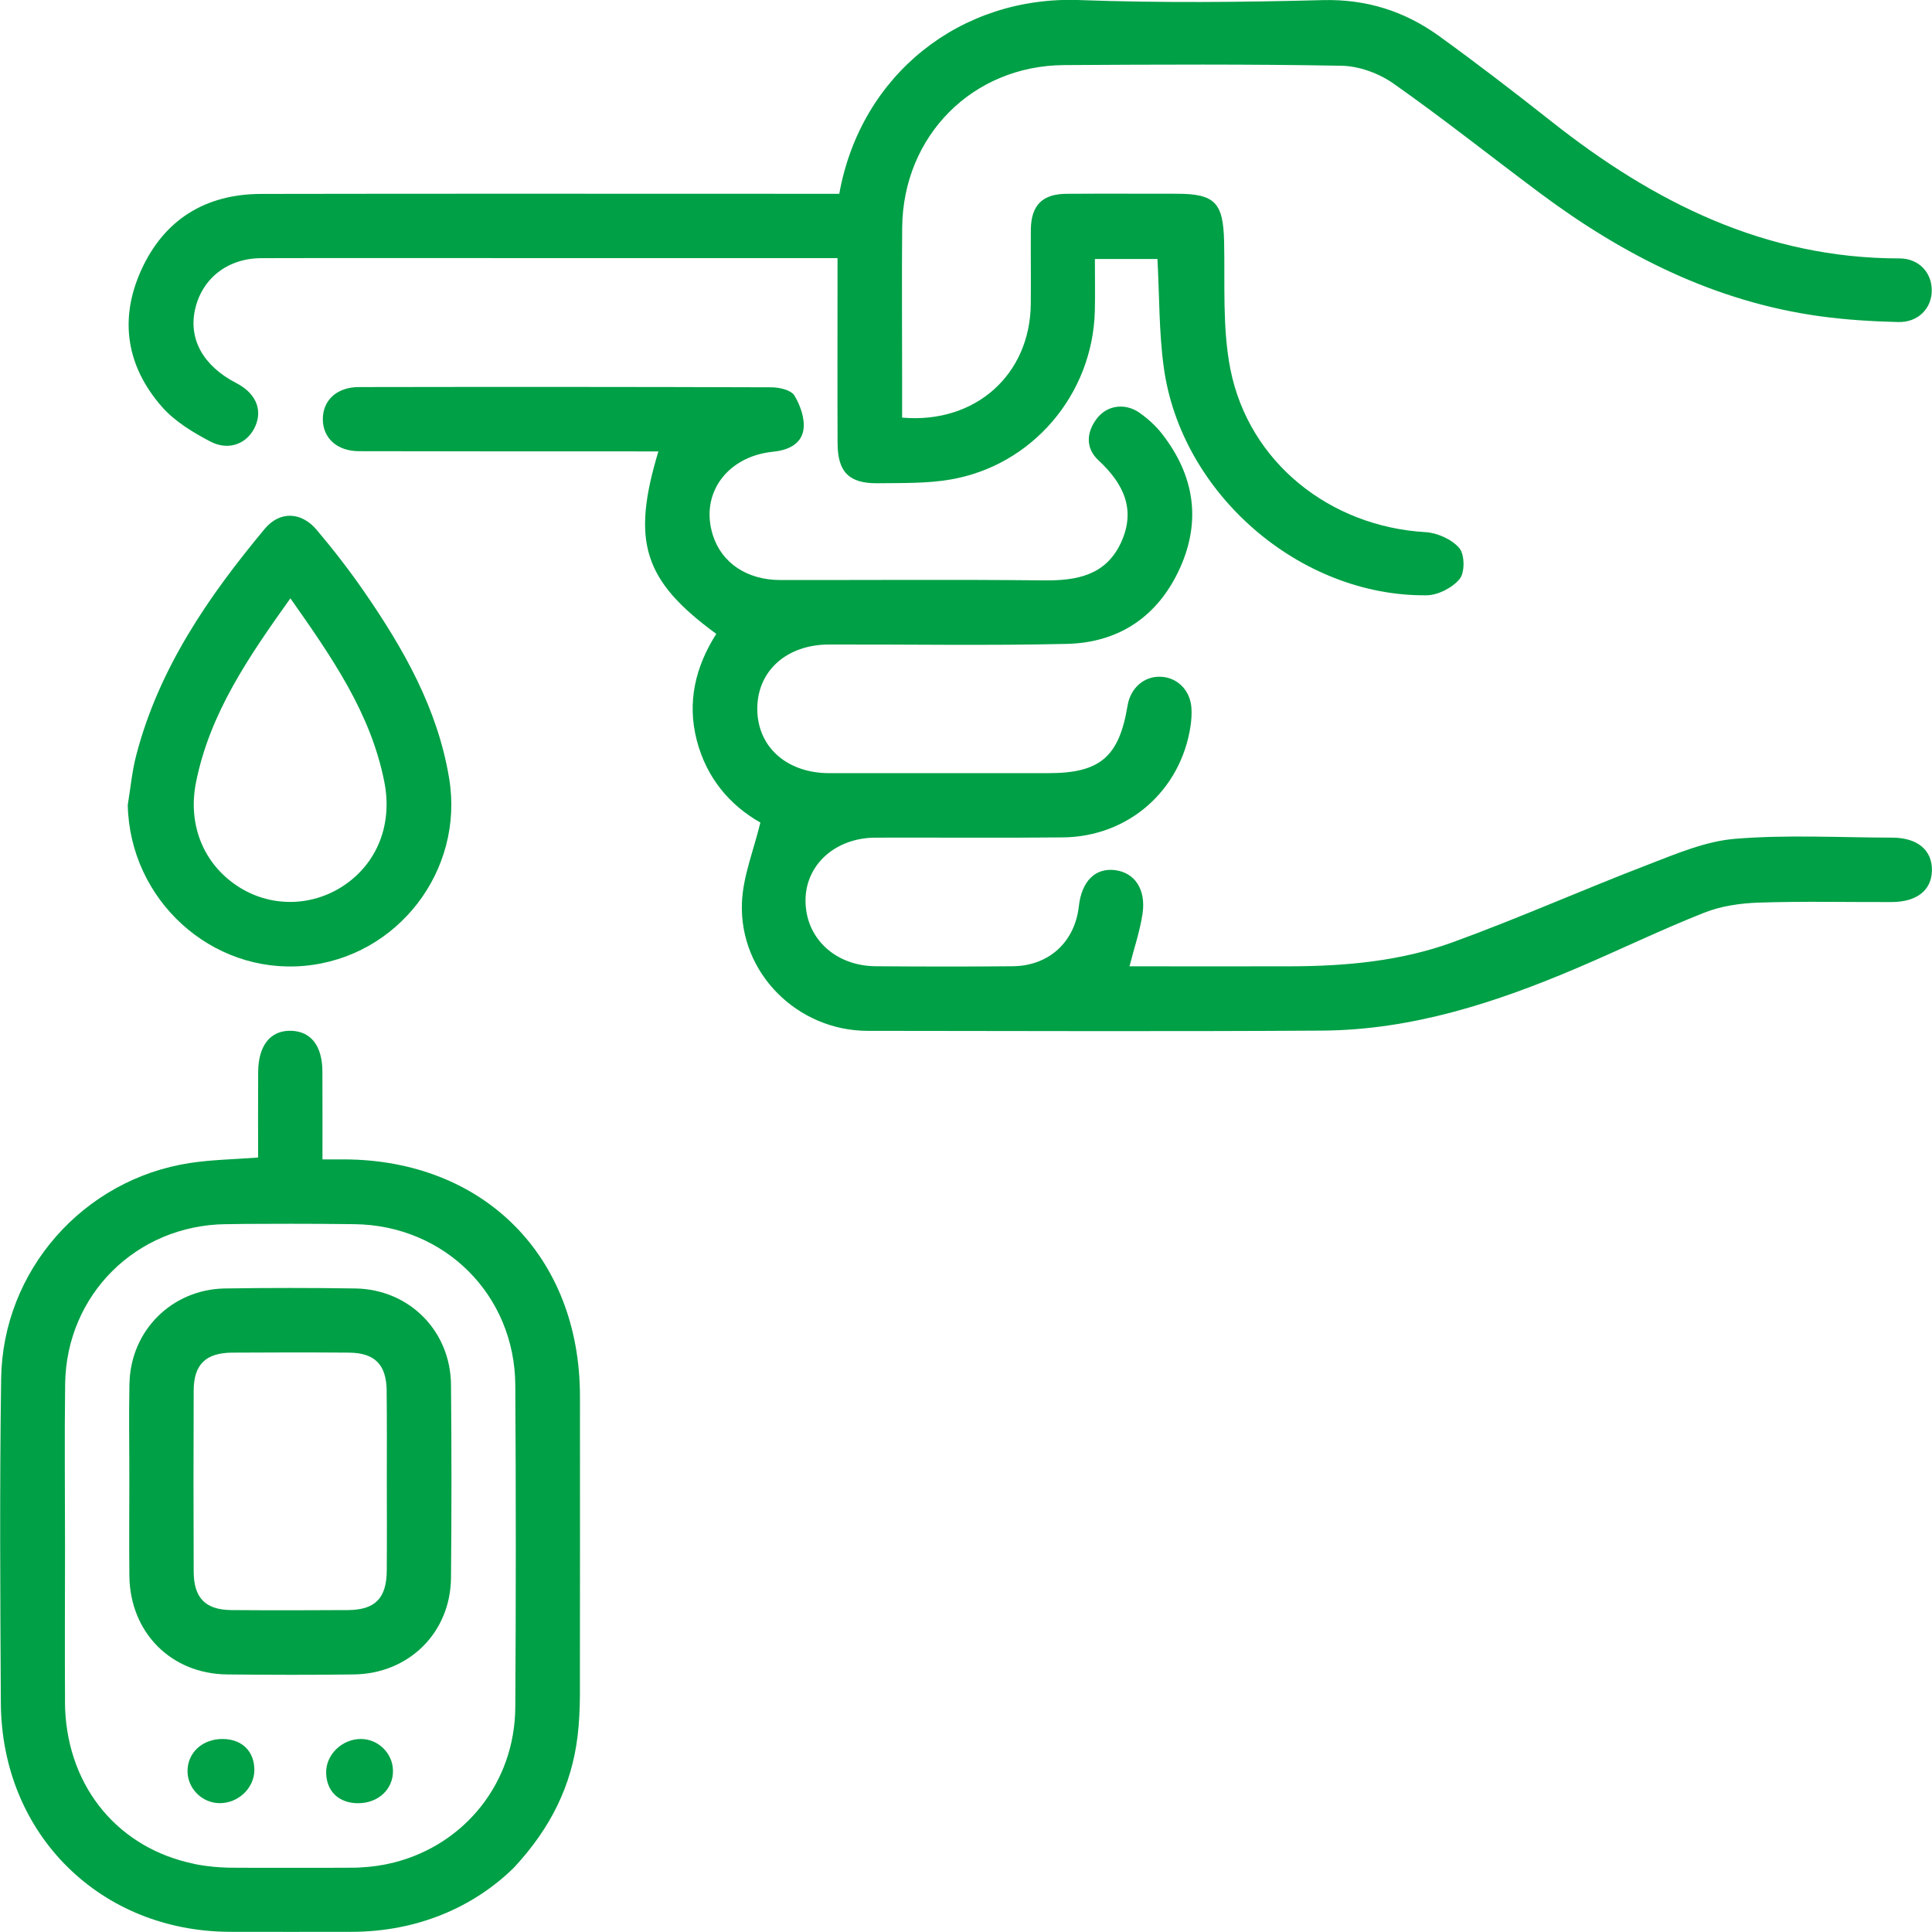
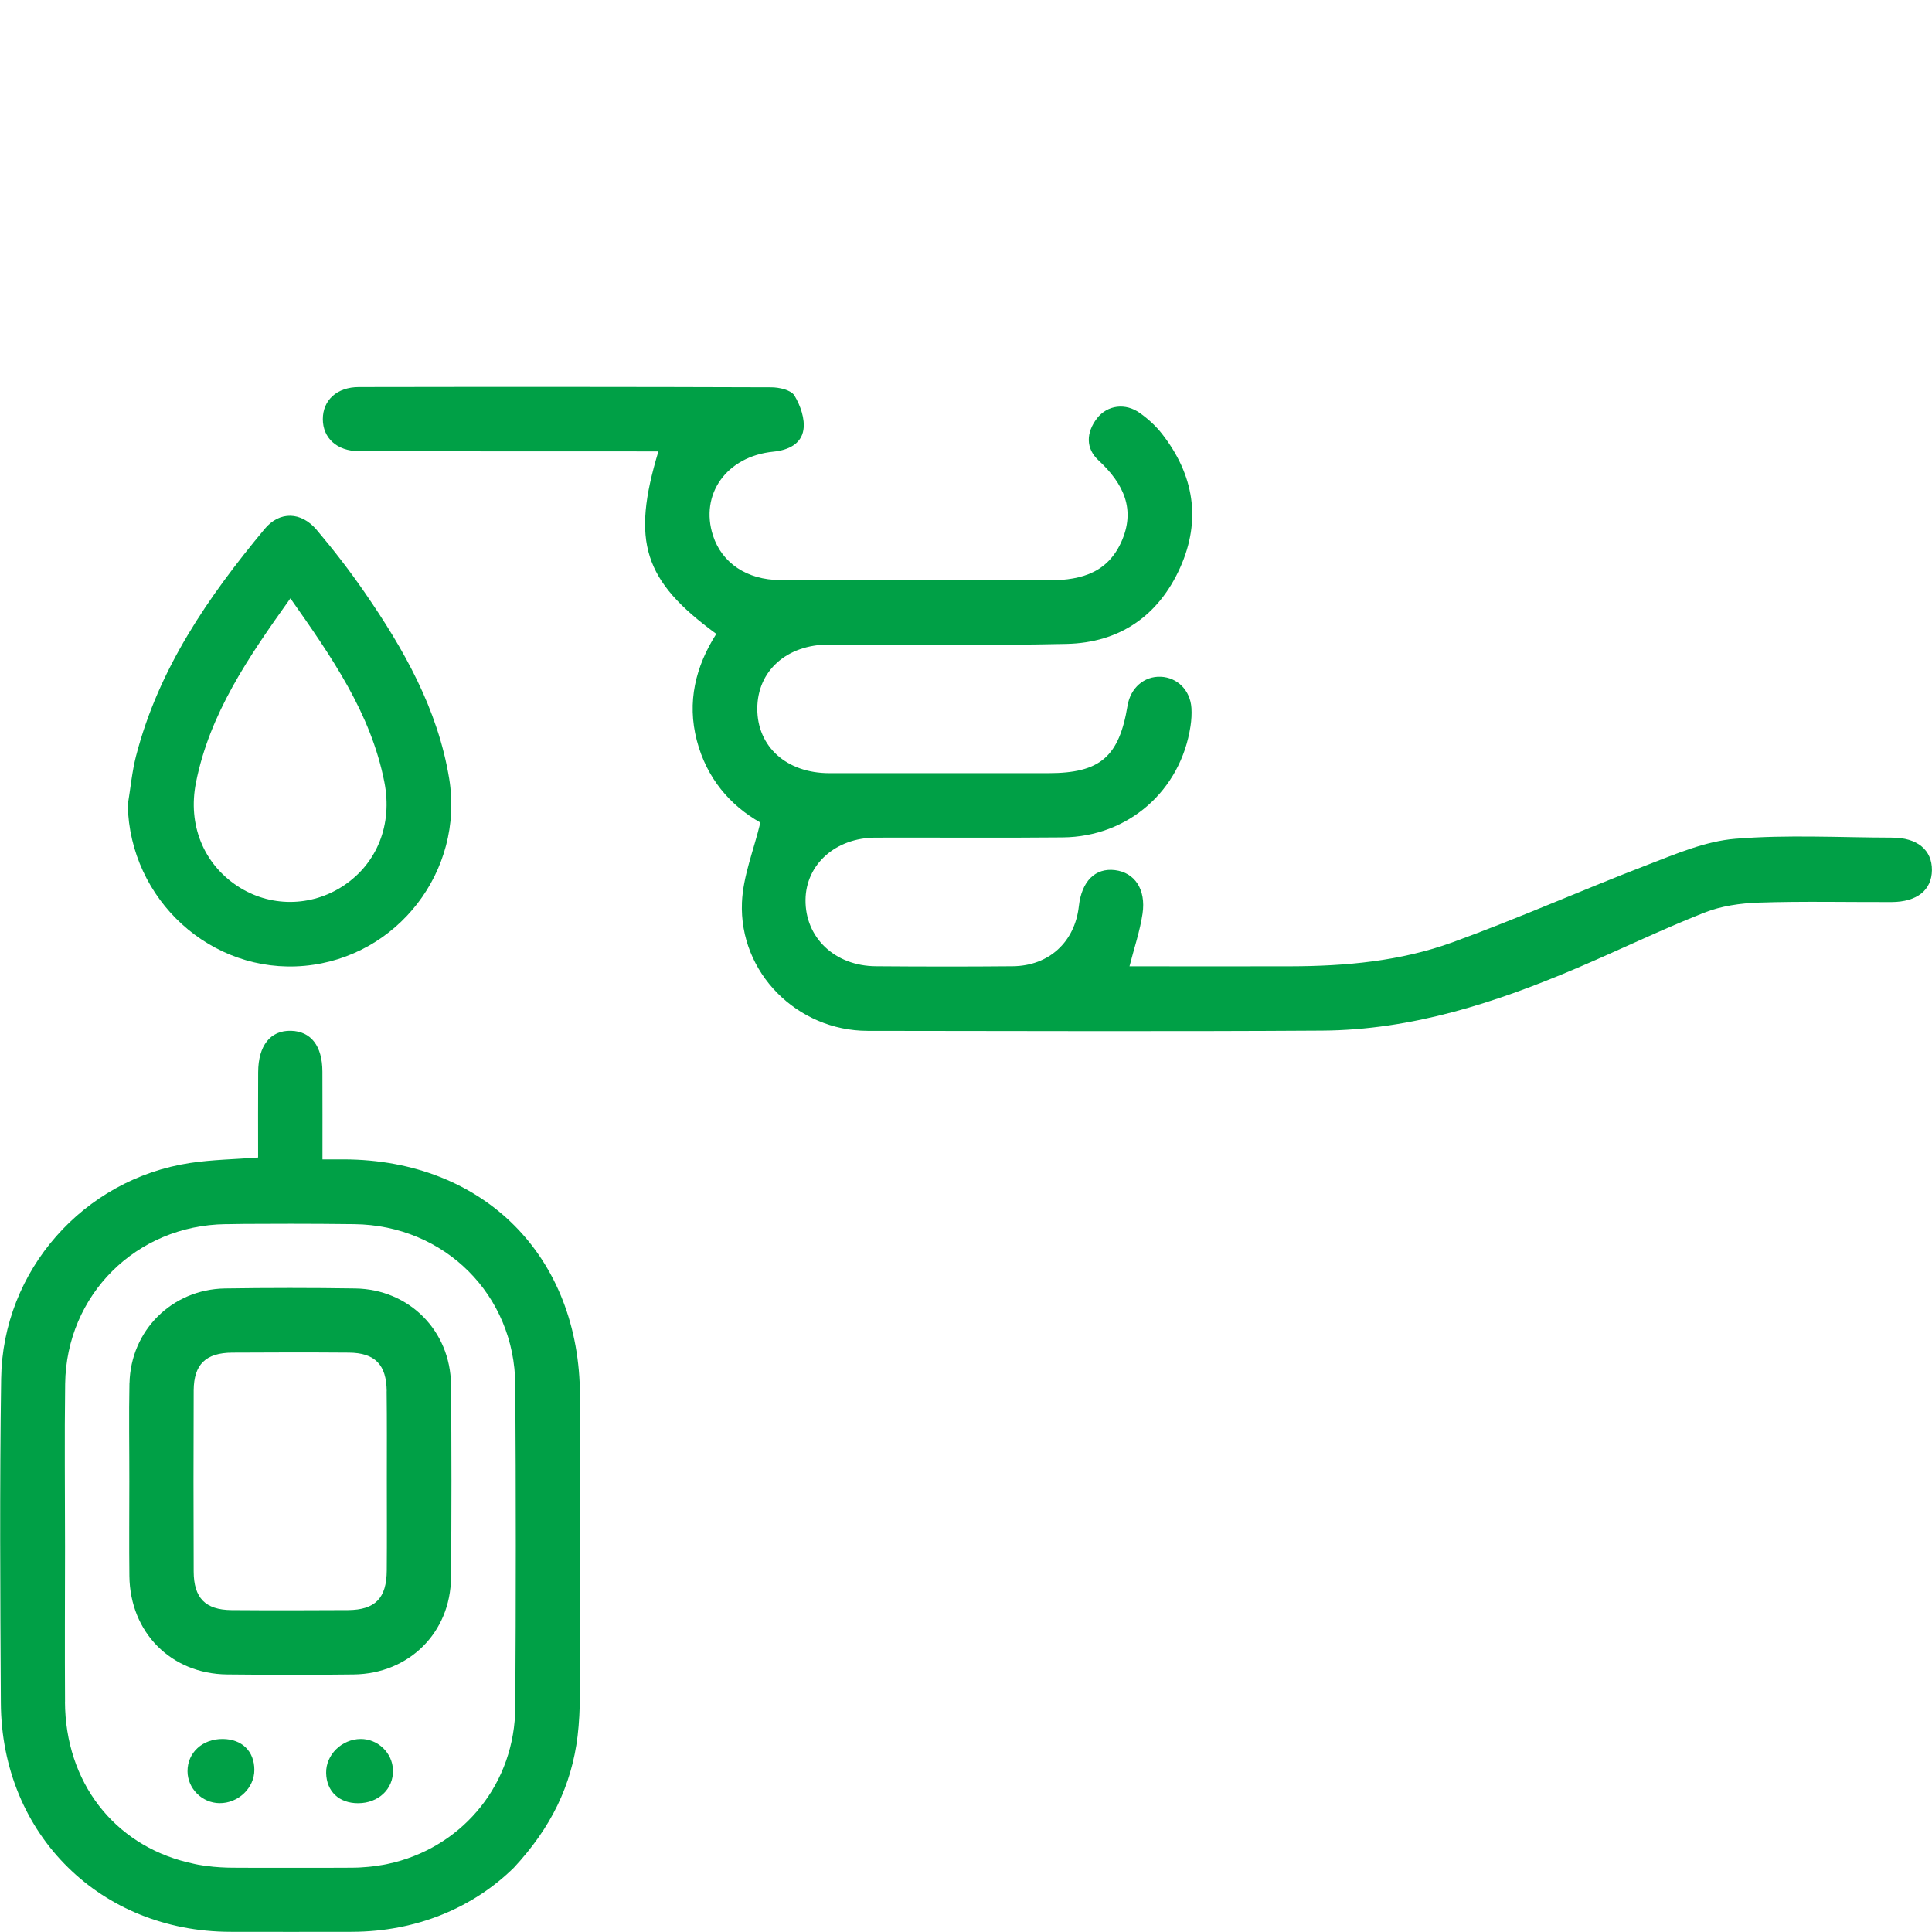
<svg xmlns="http://www.w3.org/2000/svg" version="1.1" width="32" height="32" viewBox="0 0 32 32" fill="#00a046">
  <path d="M10.542 7.476c-1.532 0-3.065 0.001-4.597-0.003-0.365-0.001-0.598-0.219-0.598-0.531s0.232-0.531 0.598-0.531c2.276-0.004 4.554-0.004 6.83 0.004 0.132 0 0.327 0.045 0.383 0.136 0.099 0.164 0.178 0.388 0.149 0.569-0.036 0.23-0.245 0.336-0.496 0.361-0.779 0.077-1.224 0.708-1.001 1.391 0.147 0.453 0.563 0.734 1.111 0.735 1.454 0.002 2.909-0.010 4.364 0.006 0.547 0.006 1.030-0.080 1.283-0.627 0.251-0.547 0.041-0.977-0.374-1.362-0.215-0.199-0.204-0.461-0.025-0.694 0.173-0.223 0.475-0.261 0.715-0.086 0.134 0.096 0.261 0.211 0.362 0.341 0.53 0.678 0.655 1.428 0.301 2.217-0.359 0.8-1.006 1.244-1.881 1.263-1.31 0.030-2.621 0.007-3.931 0.010-0.706 0-1.192 0.437-1.192 1.065s0.485 1.065 1.191 1.066c1.21 0.001 2.421 0 3.631 0 0.855 0 1.171-0.269 1.311-1.119 0.049-0.293 0.274-0.489 0.549-0.478 0.276 0.011 0.49 0.224 0.509 0.518 0.006 0.099 0 0.2-0.015 0.299-0.161 1.069-1.031 1.834-2.116 1.844-1.033 0.010-2.066 0.001-3.099 0.004-0.662 0.001-1.155 0.441-1.162 1.028-0.008 0.627 0.484 1.098 1.166 1.102 0.755 0.006 1.51 0.007 2.265 0 0.601-0.005 1.030-0.403 1.096-0.993 0.046-0.414 0.27-0.639 0.598-0.599 0.325 0.040 0.517 0.315 0.457 0.722-0.043 0.29-0.14 0.571-0.216 0.871 0.891 0 1.78 0.003 2.667 0 0.914-0.002 1.824-0.085 2.683-0.397 1.090-0.396 2.151-0.869 3.234-1.285 0.47-0.181 0.956-0.39 1.449-0.43 0.861-0.070 1.731-0.021 2.598-0.019 0.418 0 0.663 0.204 0.66 0.539-0.004 0.331-0.246 0.526-0.669 0.528-0.733 0.002-1.466-0.015-2.199 0.009-0.304 0.010-0.624 0.056-0.904 0.167-0.71 0.281-1.398 0.615-2.1 0.914-1.351 0.576-2.74 1.029-4.226 1.039-2.51 0.016-5.020 0.006-7.53 0.004-1.164-0.001-2.131-0.96-2.082-2.127 0.018-0.436 0.195-0.865 0.305-1.323-0.502-0.284-0.89-0.734-1.053-1.361-0.165-0.637-0.021-1.224 0.323-1.764-1.205-0.881-1.411-1.526-0.959-3.022-0.126 0-0.245 0-0.36 0z" />
-   <path d="M18.134 5.149c-0.034 1.384-1.038 2.566-2.401 2.795-0.39 0.066-0.795 0.055-1.194 0.060-0.477 0.006-0.665-0.186-0.666-0.664-0.004-0.9-0.001-1.799-0.001-2.699 0-0.116 0-0.234 0-0.366-1.78 0-3.511 0-5.242 0-1.434 0-2.866-0.003-4.299 0.001-0.558 0.001-0.979 0.331-1.098 0.839-0.116 0.499 0.131 0.946 0.681 1.23 0.315 0.162 0.435 0.429 0.319 0.705-0.122 0.291-0.434 0.428-0.749 0.263-0.289-0.151-0.589-0.333-0.801-0.574-0.586-0.668-0.714-1.447-0.345-2.263 0.38-0.839 1.065-1.261 1.984-1.264 3.065-0.006 6.131-0.002 9.196-0.002 0.13 0 0.26 0 0.383 0 0.355-1.98 2.015-3.281 3.974-3.209 1.343 0.049 2.689 0.036 4.031 0.001 0.728-0.019 1.36 0.184 1.931 0.596 0.629 0.455 1.246 0.929 1.855 1.41 1.694 1.341 3.545 2.272 5.768 2.272 0.321 0 0.533 0.232 0.536 0.522 0.004 0.303-0.223 0.541-0.558 0.532-0.432-0.011-0.866-0.037-1.294-0.096-1.738-0.24-3.25-1.005-4.639-2.041-0.81-0.604-1.601-1.234-2.426-1.814-0.24-0.169-0.569-0.289-0.86-0.294-1.533-0.028-3.065-0.020-4.595-0.011-1.515 0.010-2.666 1.17-2.681 2.69-0.008 0.833-0.001 1.666-0.001 2.499 0 0.218 0 0.436 0 0.65 1.212 0.106 2.119-0.71 2.131-1.881 0.004-0.41-0.002-0.821 0.001-1.232 0.004-0.402 0.189-0.591 0.588-0.594 0.611-0.004 1.221-0.001 1.832-0.001 0.631 0.001 0.766 0.15 0.781 0.789 0.016 0.709-0.031 1.434 0.105 2.121 0.308 1.543 1.651 2.603 3.231 2.695 0.196 0.011 0.435 0.119 0.56 0.264 0.089 0.105 0.094 0.404 0.006 0.51-0.119 0.147-0.36 0.271-0.55 0.272-2.098 0.021-4.065-1.684-4.351-3.774-0.081-0.588-0.072-1.188-0.105-1.796-0.334 0-0.663 0-1.036 0 0 0.308 0.005 0.584-0.001 0.857z" />
  <path d="M0.014 28.201c0.005 1.096 0.422 2.054 1.115 2.732 0.675 0.663 1.612 1.061 2.681 1.064 0.337 0 0.674 0.001 1.011 0.001s0.674 0 1.011-0.001c1.069-0.003 2.006-0.4 2.681-1.064 0.614-0.661 0.954-1.36 1.054-2.179 0.026-0.22 0.036-0.442 0.038-0.664 0.002-1.655 0.002-3.309 0.001-4.964-0.001-2.317-1.592-3.915-3.908-3.923h-0.357c0-0.505 0.001-0.979-0.001-1.454-0.001-0.425-0.189-0.667-0.519-0.676 0 0 0 0-0.001 0-0.341-0.009-0.542 0.244-0.544 0.685-0.003 0.465-0.001 0.931-0.001 1.414-0.386 0.030-0.761 0.035-1.129 0.091-1.764 0.269-3.103 1.78-3.127 3.573-0.026 1.789-0.015 3.576-0.005 5.364zM1.077 28.185c-0.005-0.855-0.001-1.709 0-2.564 0-0.9-0.010-1.8 0.002-2.699 0.019-1.476 1.178-2.626 2.656-2.646h0.038c0.183-0.004 0.364-0.005 0.546-0.005 0.335-0.002 0.669-0.002 1.001 0 0.183 0.001 0.365 0.004 0.546 0.005 1.497 0.016 2.66 1.171 2.669 2.666 0.011 1.776 0.011 3.553 0 5.329-0.006 1.259-0.839 2.276-1.998 2.575-0.044 0.011-0.086 0.021-0.13 0.030-0.039 0.008-0.076 0.015-0.115 0.020-0.024 0.005-0.048 0.009-0.071 0.011-0.040 0.006-0.079 0.010-0.119 0.014-0.039 0.004-0.079 0.007-0.119 0.009-0.031 0.002-0.061 0.004-0.093 0.004-0.018 0.001-0.035 0.001-0.054 0.001-0.059 0-0.117 0.001-0.176 0.001-0.139 0.001-0.279 0.001-0.416 0.001-0.284 0.001-0.567 0.001-0.851 0-0.139 0-0.277 0-0.416-0.001-0.049 0-0.098-0.001-0.146-0.001-0.010 0-0.019 0-0.029-0.001h-0.026c-0.010 0-0.020 0-0.030-0.001-0.030-0.001-0.059-0.002-0.089-0.004-0.040-0.002-0.080-0.005-0.12-0.009-0.042-0.004-0.084-0.009-0.125-0.015-0.025-0.003-0.051-0.006-0.076-0.011-0.035-0.005-0.070-0.011-0.105-0.019-0.044-0.009-0.087-0.019-0.13-0.030-1.209-0.297-2.019-1.32-2.025-2.66z" />
  <path d="M2.254 12.519c0.373-1.443 1.195-2.635 2.13-3.759 0.249-0.299 0.606-0.286 0.861 0.016 0.279 0.33 0.545 0.674 0.79 1.029 0.652 0.945 1.215 1.934 1.405 3.091 0.25 1.526-0.855 2.959-2.394 3.101-1.548 0.142-2.897-1.094-2.93-2.664 0.045-0.272 0.070-0.55 0.138-0.815zM3.246 12.961c-0.139 0.7 0.125 1.344 0.685 1.714 0.535 0.354 1.223 0.351 1.759-0.005 0.556-0.369 0.815-1.013 0.676-1.718-0.225-1.143-0.871-2.067-1.556-3.042-0.697 0.977-1.337 1.909-1.564 3.051z" />
  <path d="M2.145 22.909c0.020-0.872 0.703-1.552 1.577-1.568 0.721-0.011 1.442-0.011 2.164 0 0.89 0.014 1.575 0.7 1.584 1.594 0.010 1.065 0.010 2.131 0 3.196-0.008 0.91-0.696 1.591-1.61 1.603-0.699 0.009-1.399 0.007-2.098 0-0.93-0.010-1.607-0.695-1.619-1.629-0.006-0.521-0.001-1.044-0.001-1.565 0.001-0.544-0.009-1.089 0.002-1.631zM6.405 23.043c-0.004-0.44-0.194-0.635-0.625-0.639-0.644-0.005-1.289-0.004-1.933 0-0.439 0.003-0.636 0.194-0.639 0.625-0.004 1-0.004 1.999 0 2.999 0.001 0.44 0.194 0.636 0.625 0.64 0.644 0.005 1.289 0.004 1.933 0 0.45-0.004 0.638-0.198 0.64-0.659 0.004-0.499 0.001-0.999 0.001-1.499 0-0.489 0.003-0.977-0.003-1.467z" />
  <path d="M5.402 29.366c-0.006-0.301 0.258-0.56 0.571-0.563 0.286-0.002 0.529 0.231 0.536 0.518 0.008 0.31-0.24 0.545-0.576 0.546-0.317 0.001-0.525-0.195-0.531-0.501z" />
  <path d="M3.691 28.803c0.317 0.003 0.521 0.203 0.522 0.511 0.001 0.3-0.266 0.556-0.58 0.552-0.286-0.004-0.525-0.241-0.527-0.527-0.002-0.31 0.248-0.539 0.585-0.536z" />
</svg>